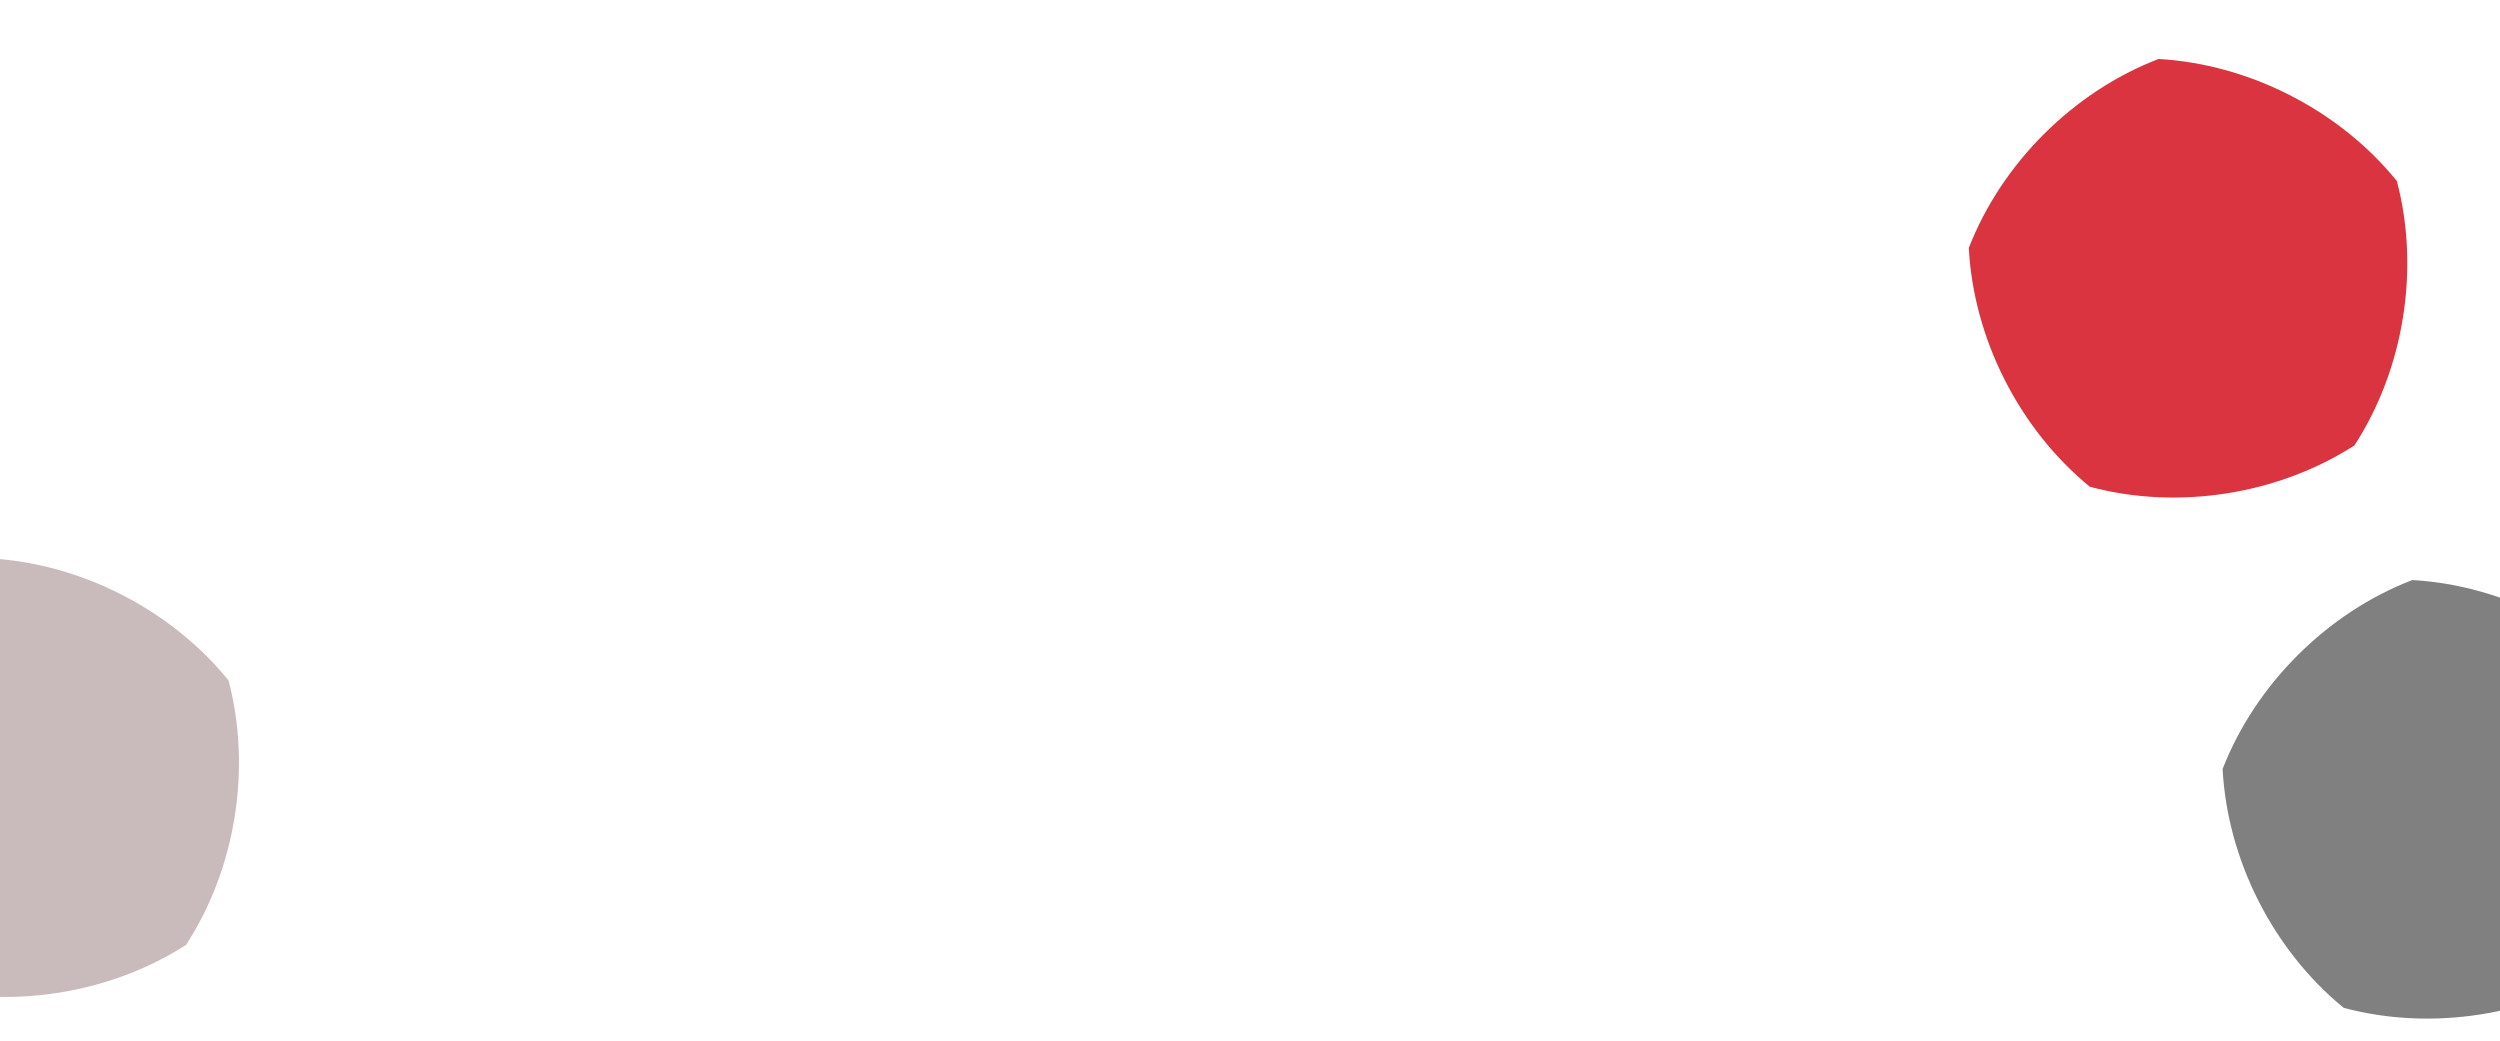
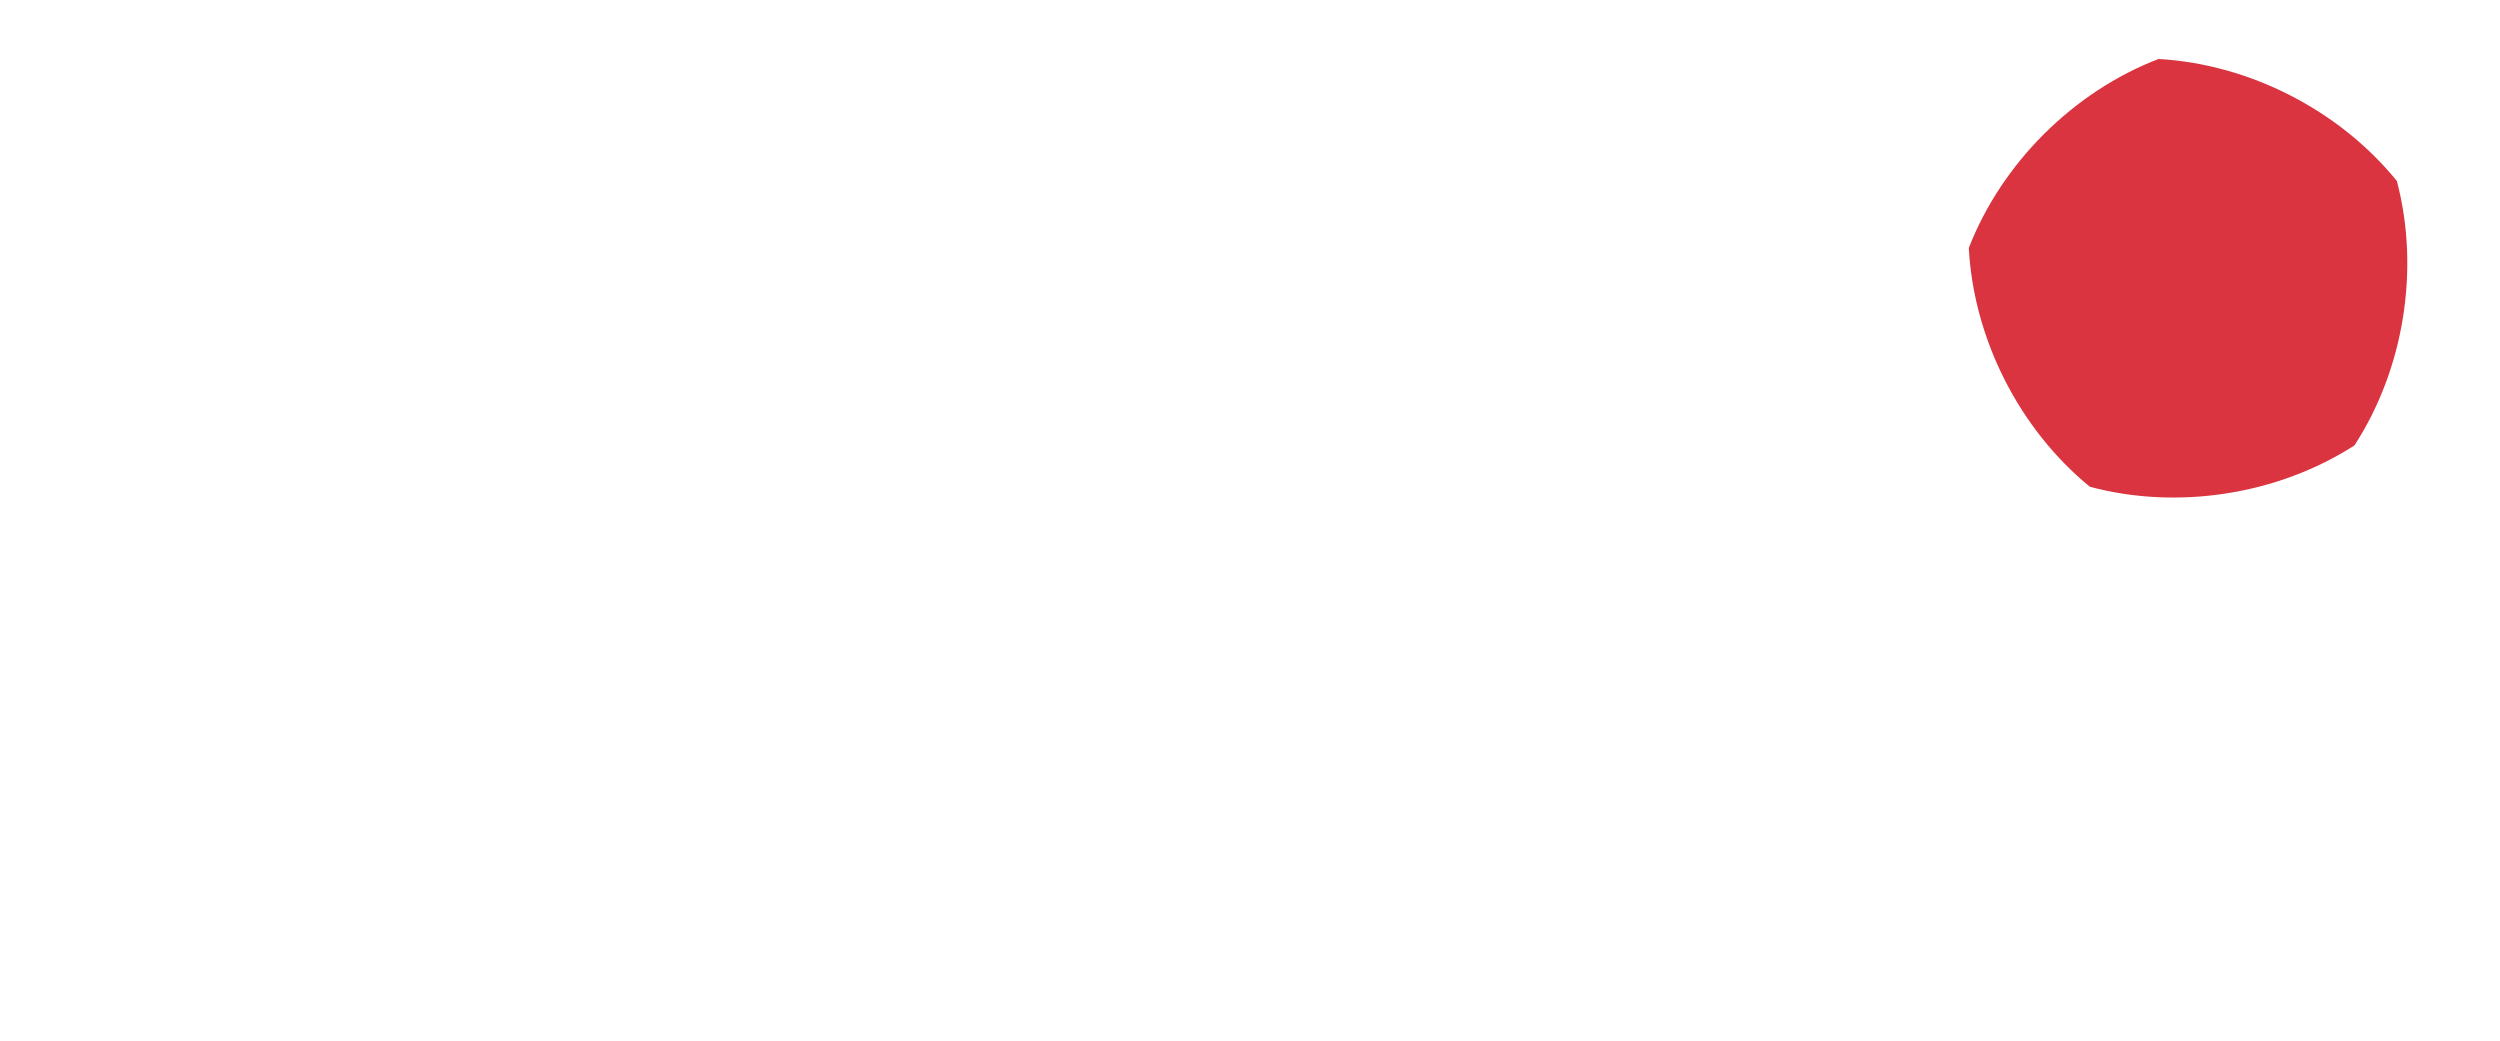
<svg xmlns="http://www.w3.org/2000/svg" width="100%" height="100%" viewBox="0 0 461 192" version="1.1" xml:space="preserve" style="fill-rule:evenodd;clip-rule:evenodd;stroke-linejoin:round;stroke-miterlimit:2;">
  <path d="M434.16,82.134c-14.121,9.087 -32.564,11.97 -48.784,7.626c-13.005,-10.622 -21.446,-27.272 -22.328,-44.04c6.084,-15.651 19.31,-28.824 34.985,-34.844c16.765,0.949 33.38,9.457 43.95,22.505c4.278,16.238 1.32,34.669 -7.823,48.753Z" style="fill:#d9343f;" />
-   <path d="M34.32,174.228c-14.121,9.086 -32.564,11.969 -48.784,7.625c-13.005,-10.622 -21.446,-27.271 -22.328,-44.04c6.084,-15.651 19.31,-28.824 34.985,-34.844c16.765,0.949 33.38,9.458 43.95,22.506c4.278,16.237 1.32,34.669 -7.823,48.753Z" style="fill:#c9bbbb;" />
-   <path d="M480.96,178.219c-14.121,9.086 -32.564,11.969 -48.784,7.626c-13.005,-10.622 -21.446,-27.272 -22.328,-44.04c6.084,-15.651 19.31,-28.824 34.985,-34.844c16.765,0.949 33.38,9.457 43.95,22.505c4.278,16.238 1.32,34.669 -7.823,48.753Z" style="fill:#808080;" />
</svg>